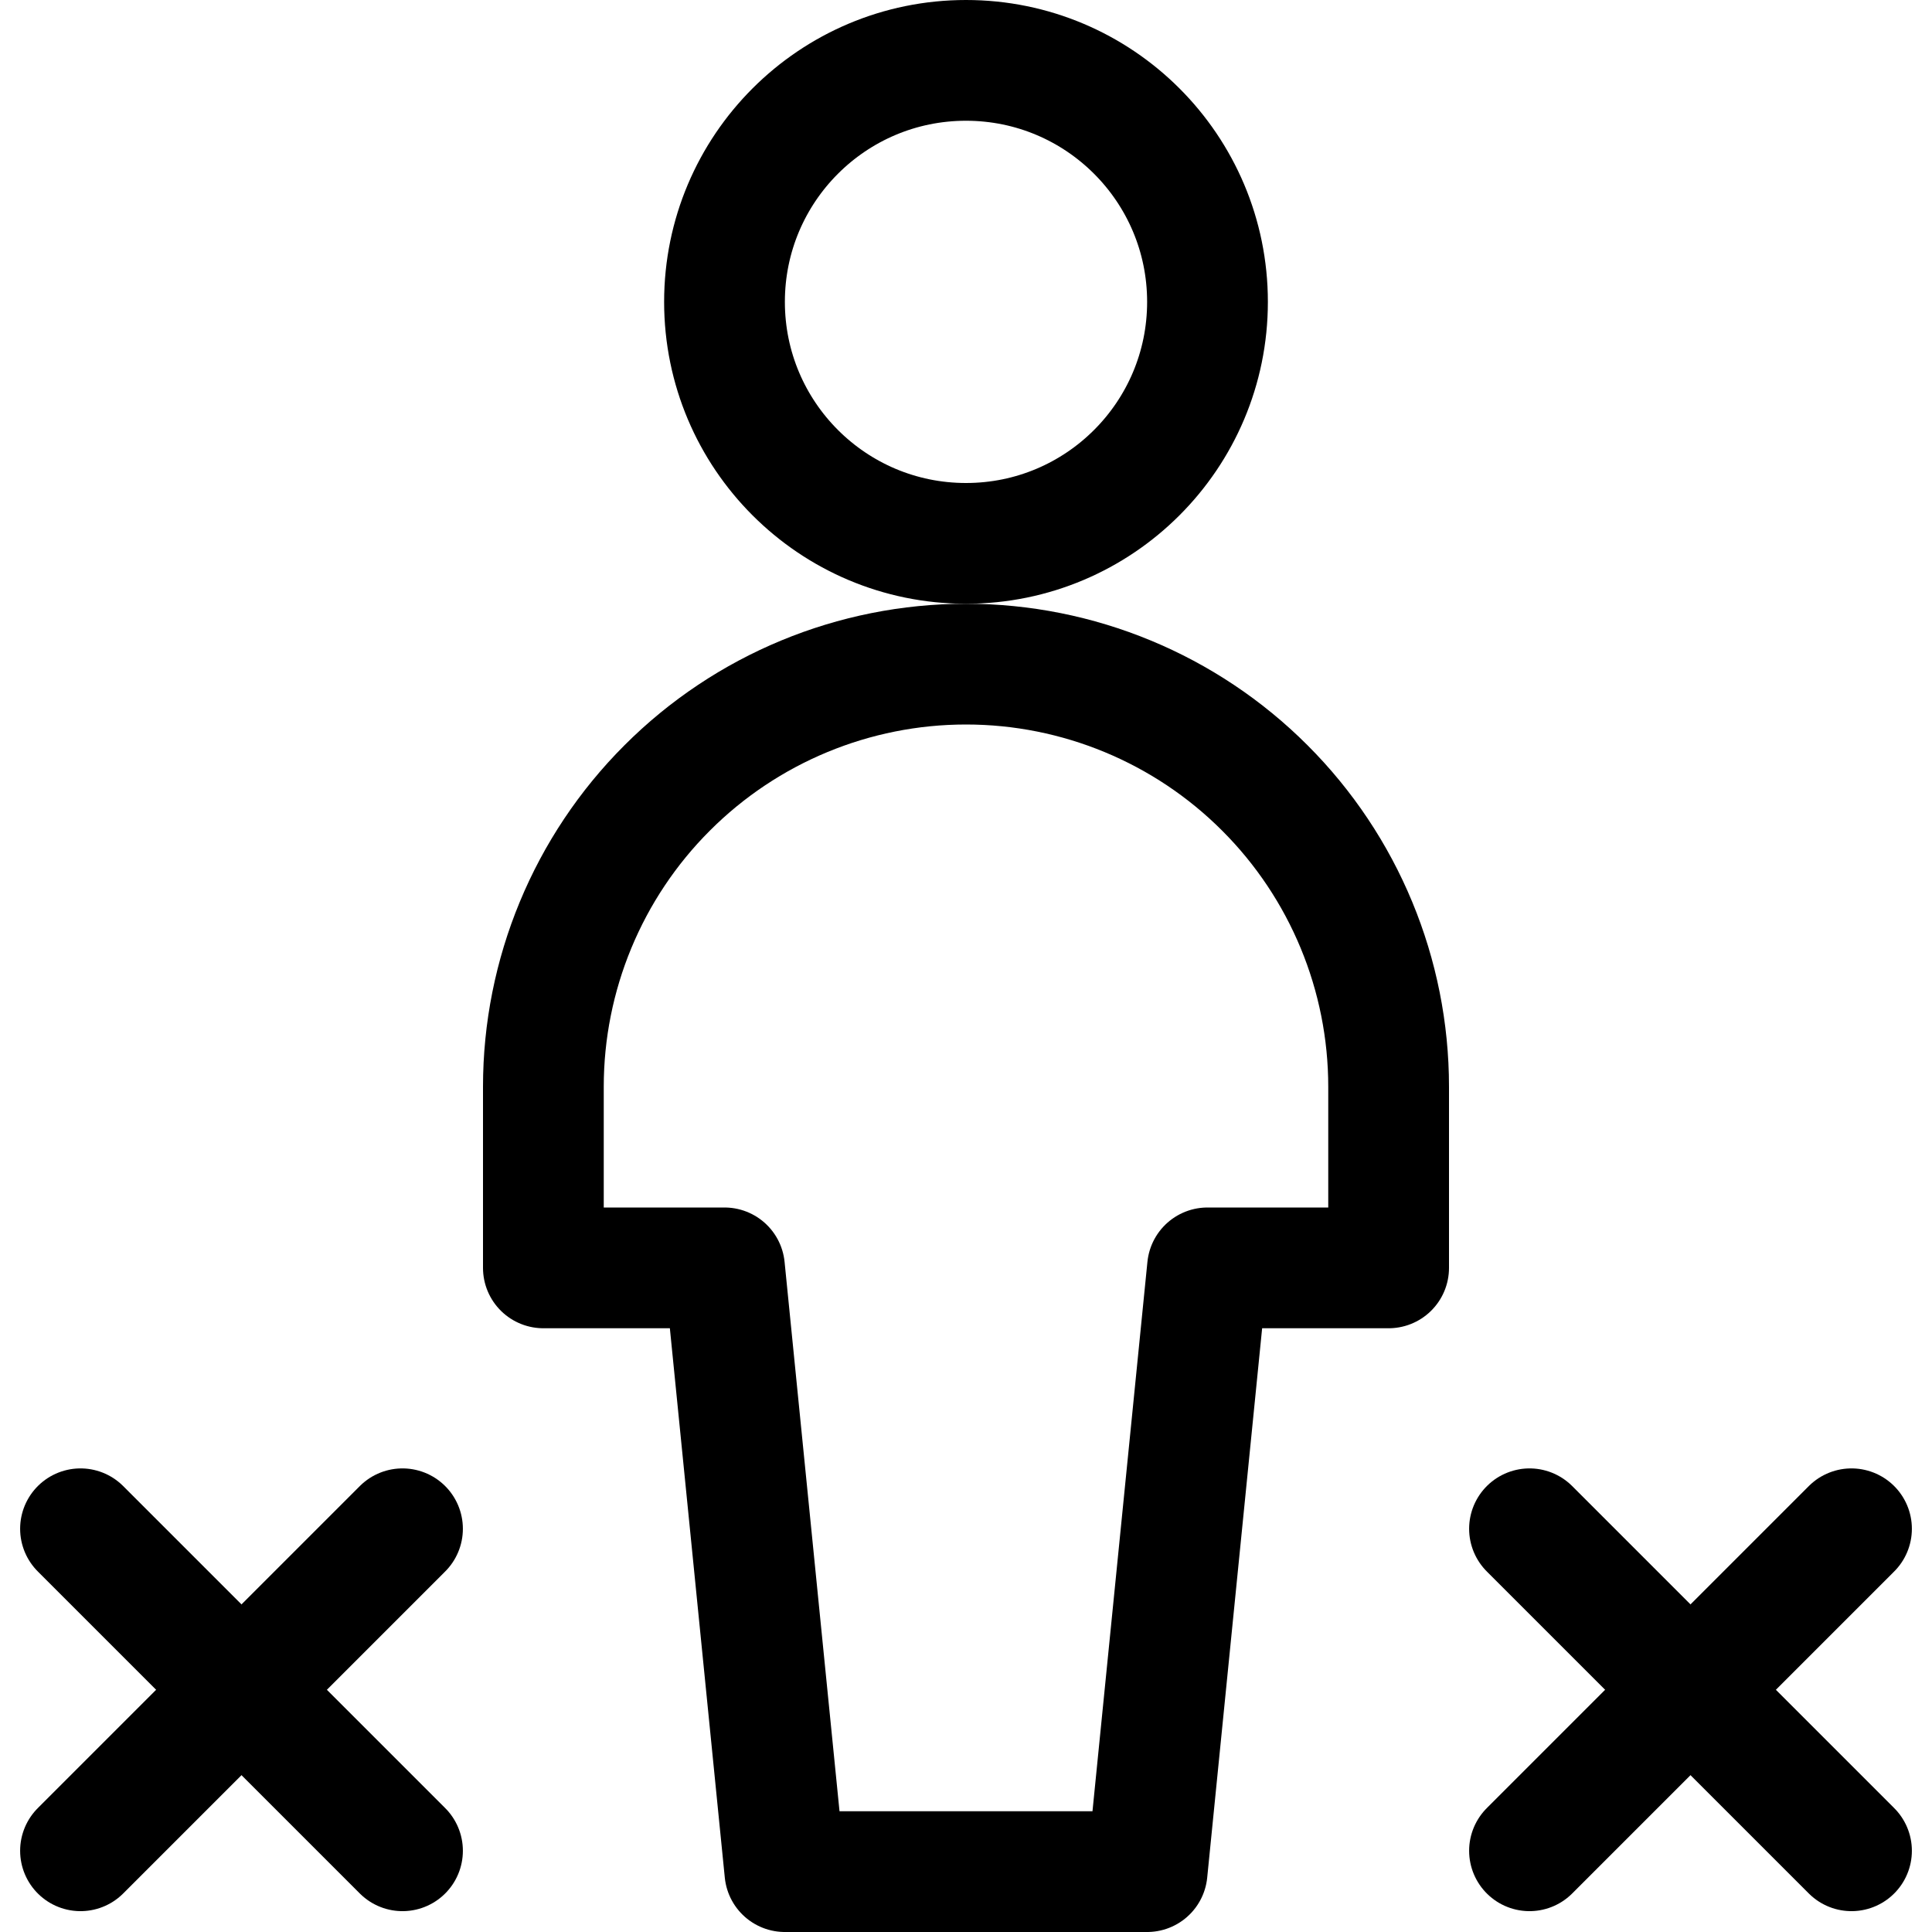
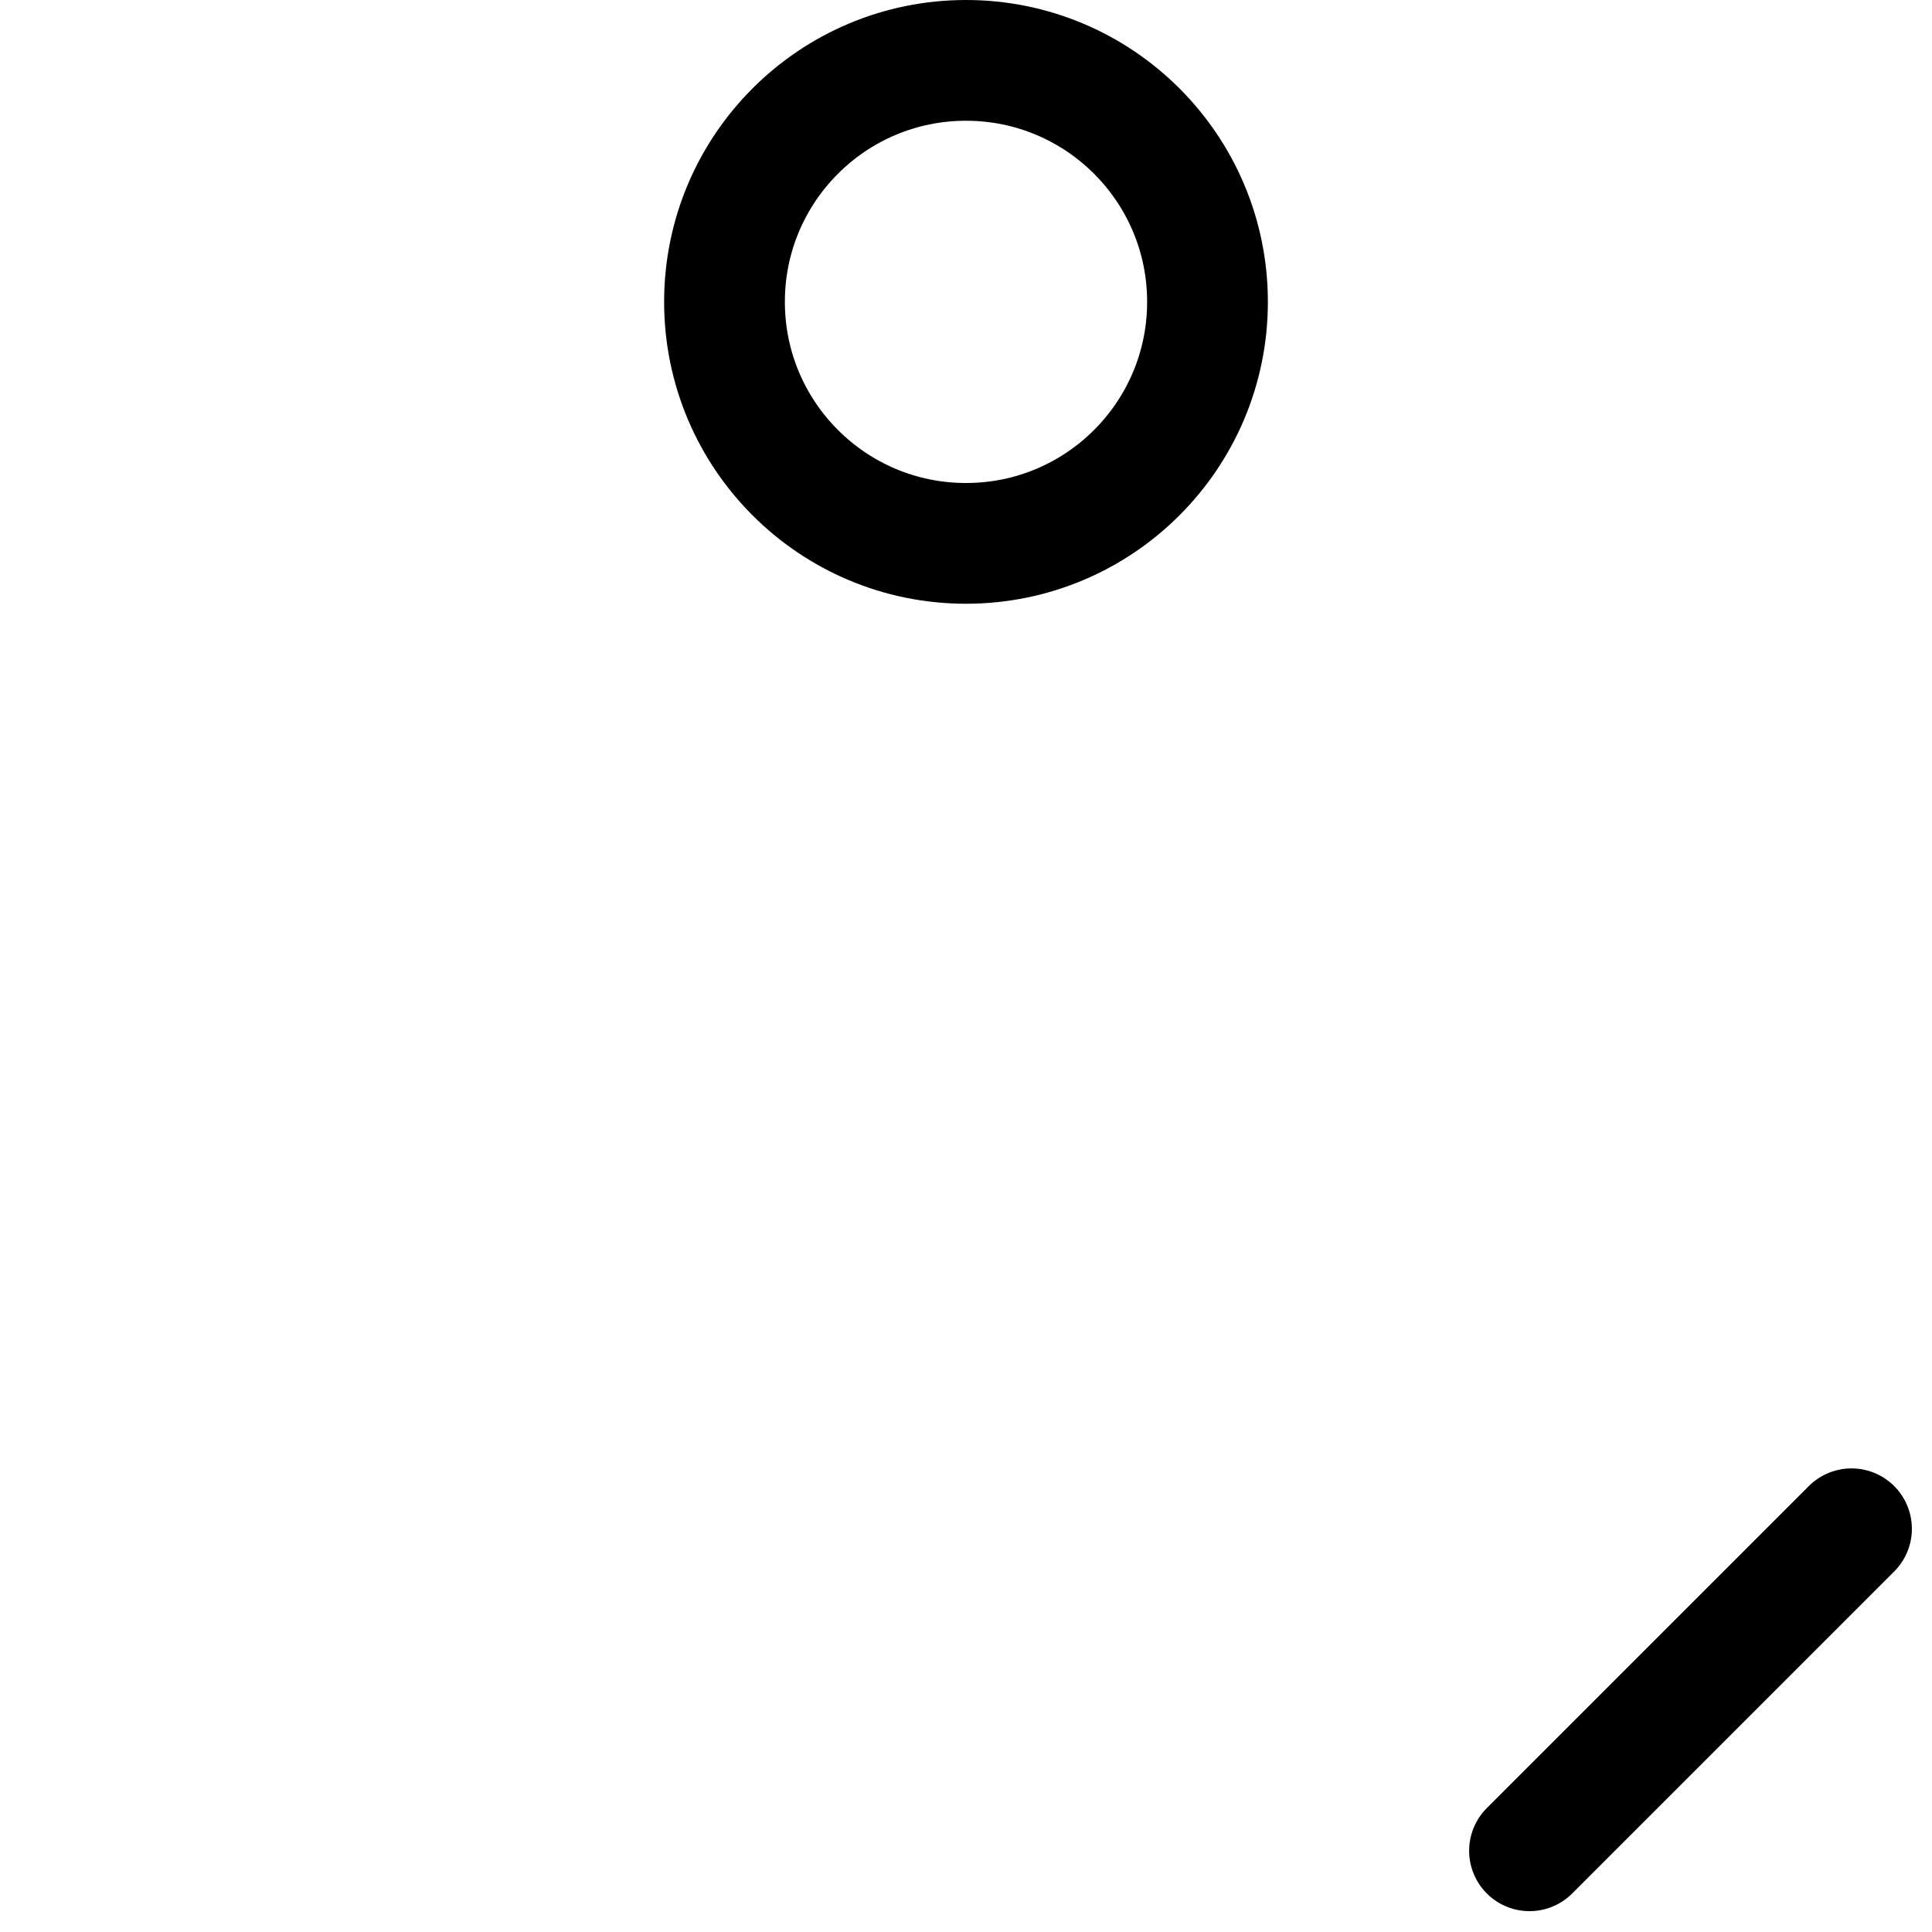
<svg xmlns="http://www.w3.org/2000/svg" fill="none" viewBox="0 0 24 24" stroke-width="1.5">
  <path stroke="#000000" stroke-linecap="round" stroke-linejoin="round" d="M12 6.75C13.657 6.75 15 5.407 15 3.75C15 2.093 13.657 0.75 12 0.75C10.343 0.75 9 2.093 9 3.75C9 5.407 10.343 6.75 12 6.75Z" />
-   <path stroke="#000000" stroke-linecap="round" stroke-linejoin="round" d="M17.25 13.5C17.25 12.108 16.697 10.772 15.712 9.788C14.728 8.803 13.392 8.25 12 8.25C10.608 8.25 9.272 8.803 8.288 9.788C7.303 10.772 6.75 12.108 6.75 13.5V15.75H9L9.75 23.25H14.25L15 15.75H17.25V13.5Z" />
-   <path stroke="#000000" stroke-linecap="round" stroke-linejoin="round" d="M1 18.991L5 22.991" />
-   <path stroke="#000000" stroke-linecap="round" stroke-linejoin="round" d="M5 18.991L1 22.991" />
-   <path stroke="#000000" stroke-linecap="round" stroke-linejoin="round" d="M19 18.991L23 22.991" />
  <path stroke="#000000" stroke-linecap="round" stroke-linejoin="round" d="M23 18.991L19 22.991" />
</svg>